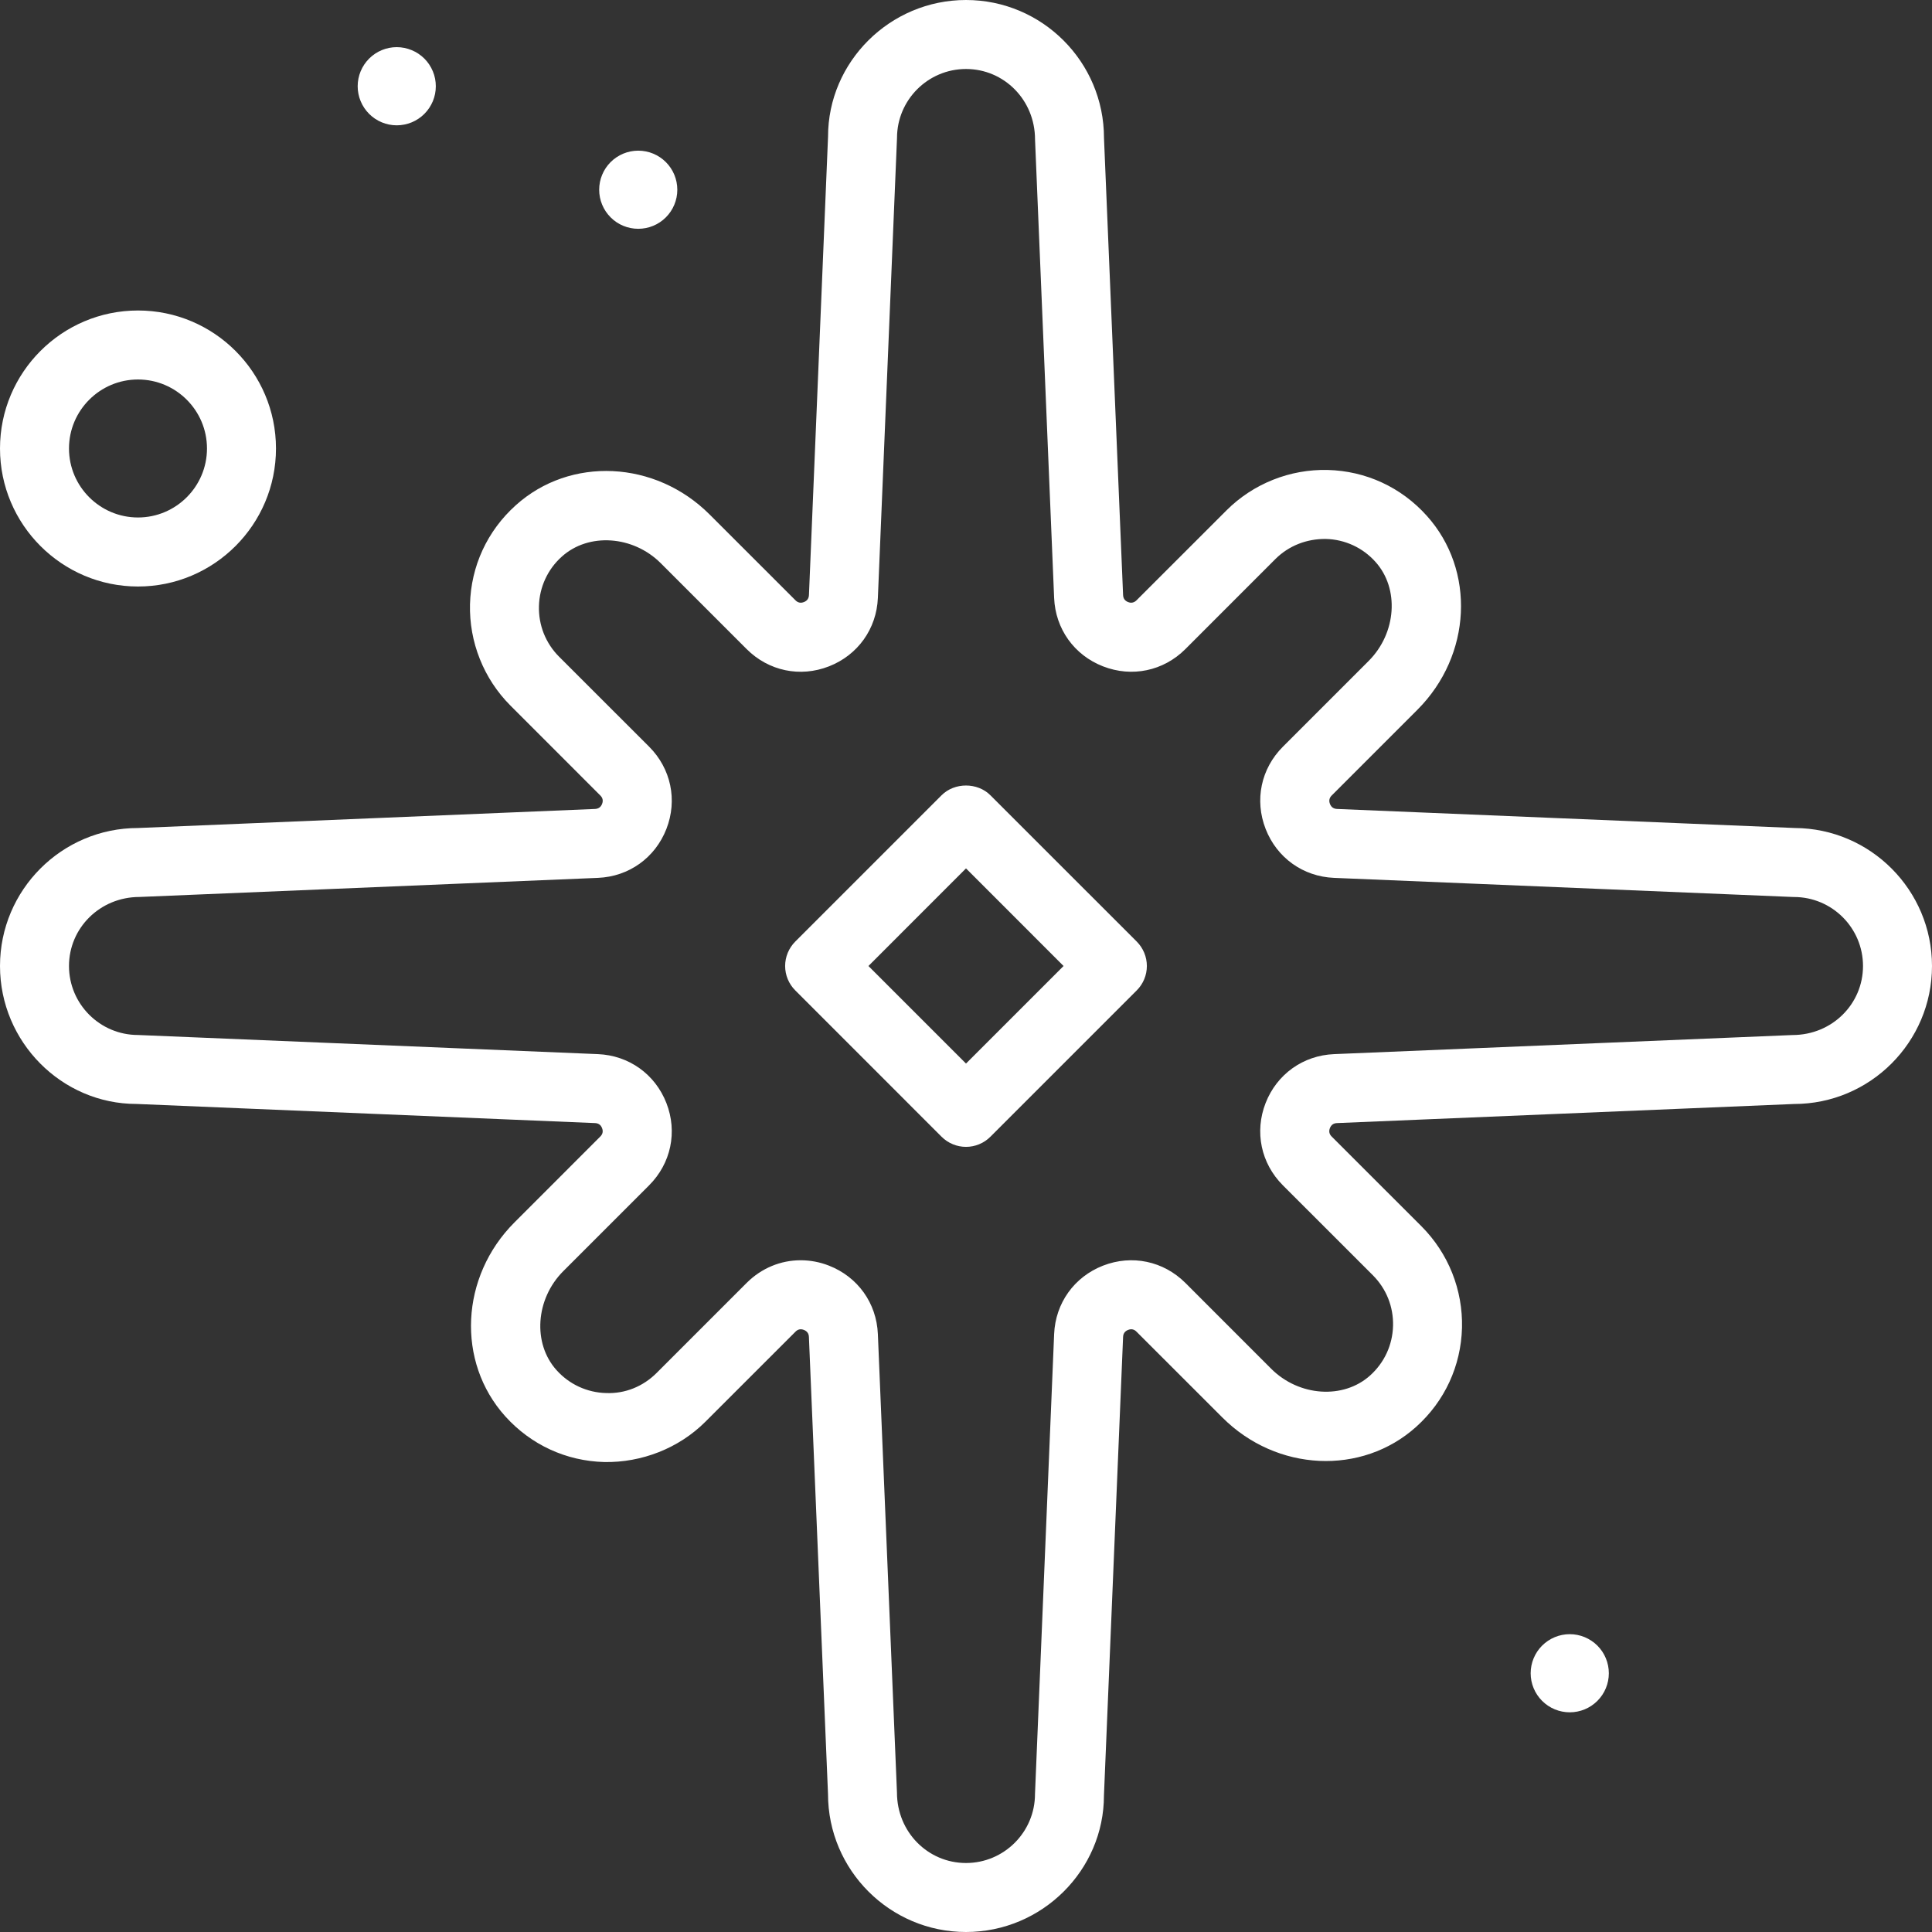
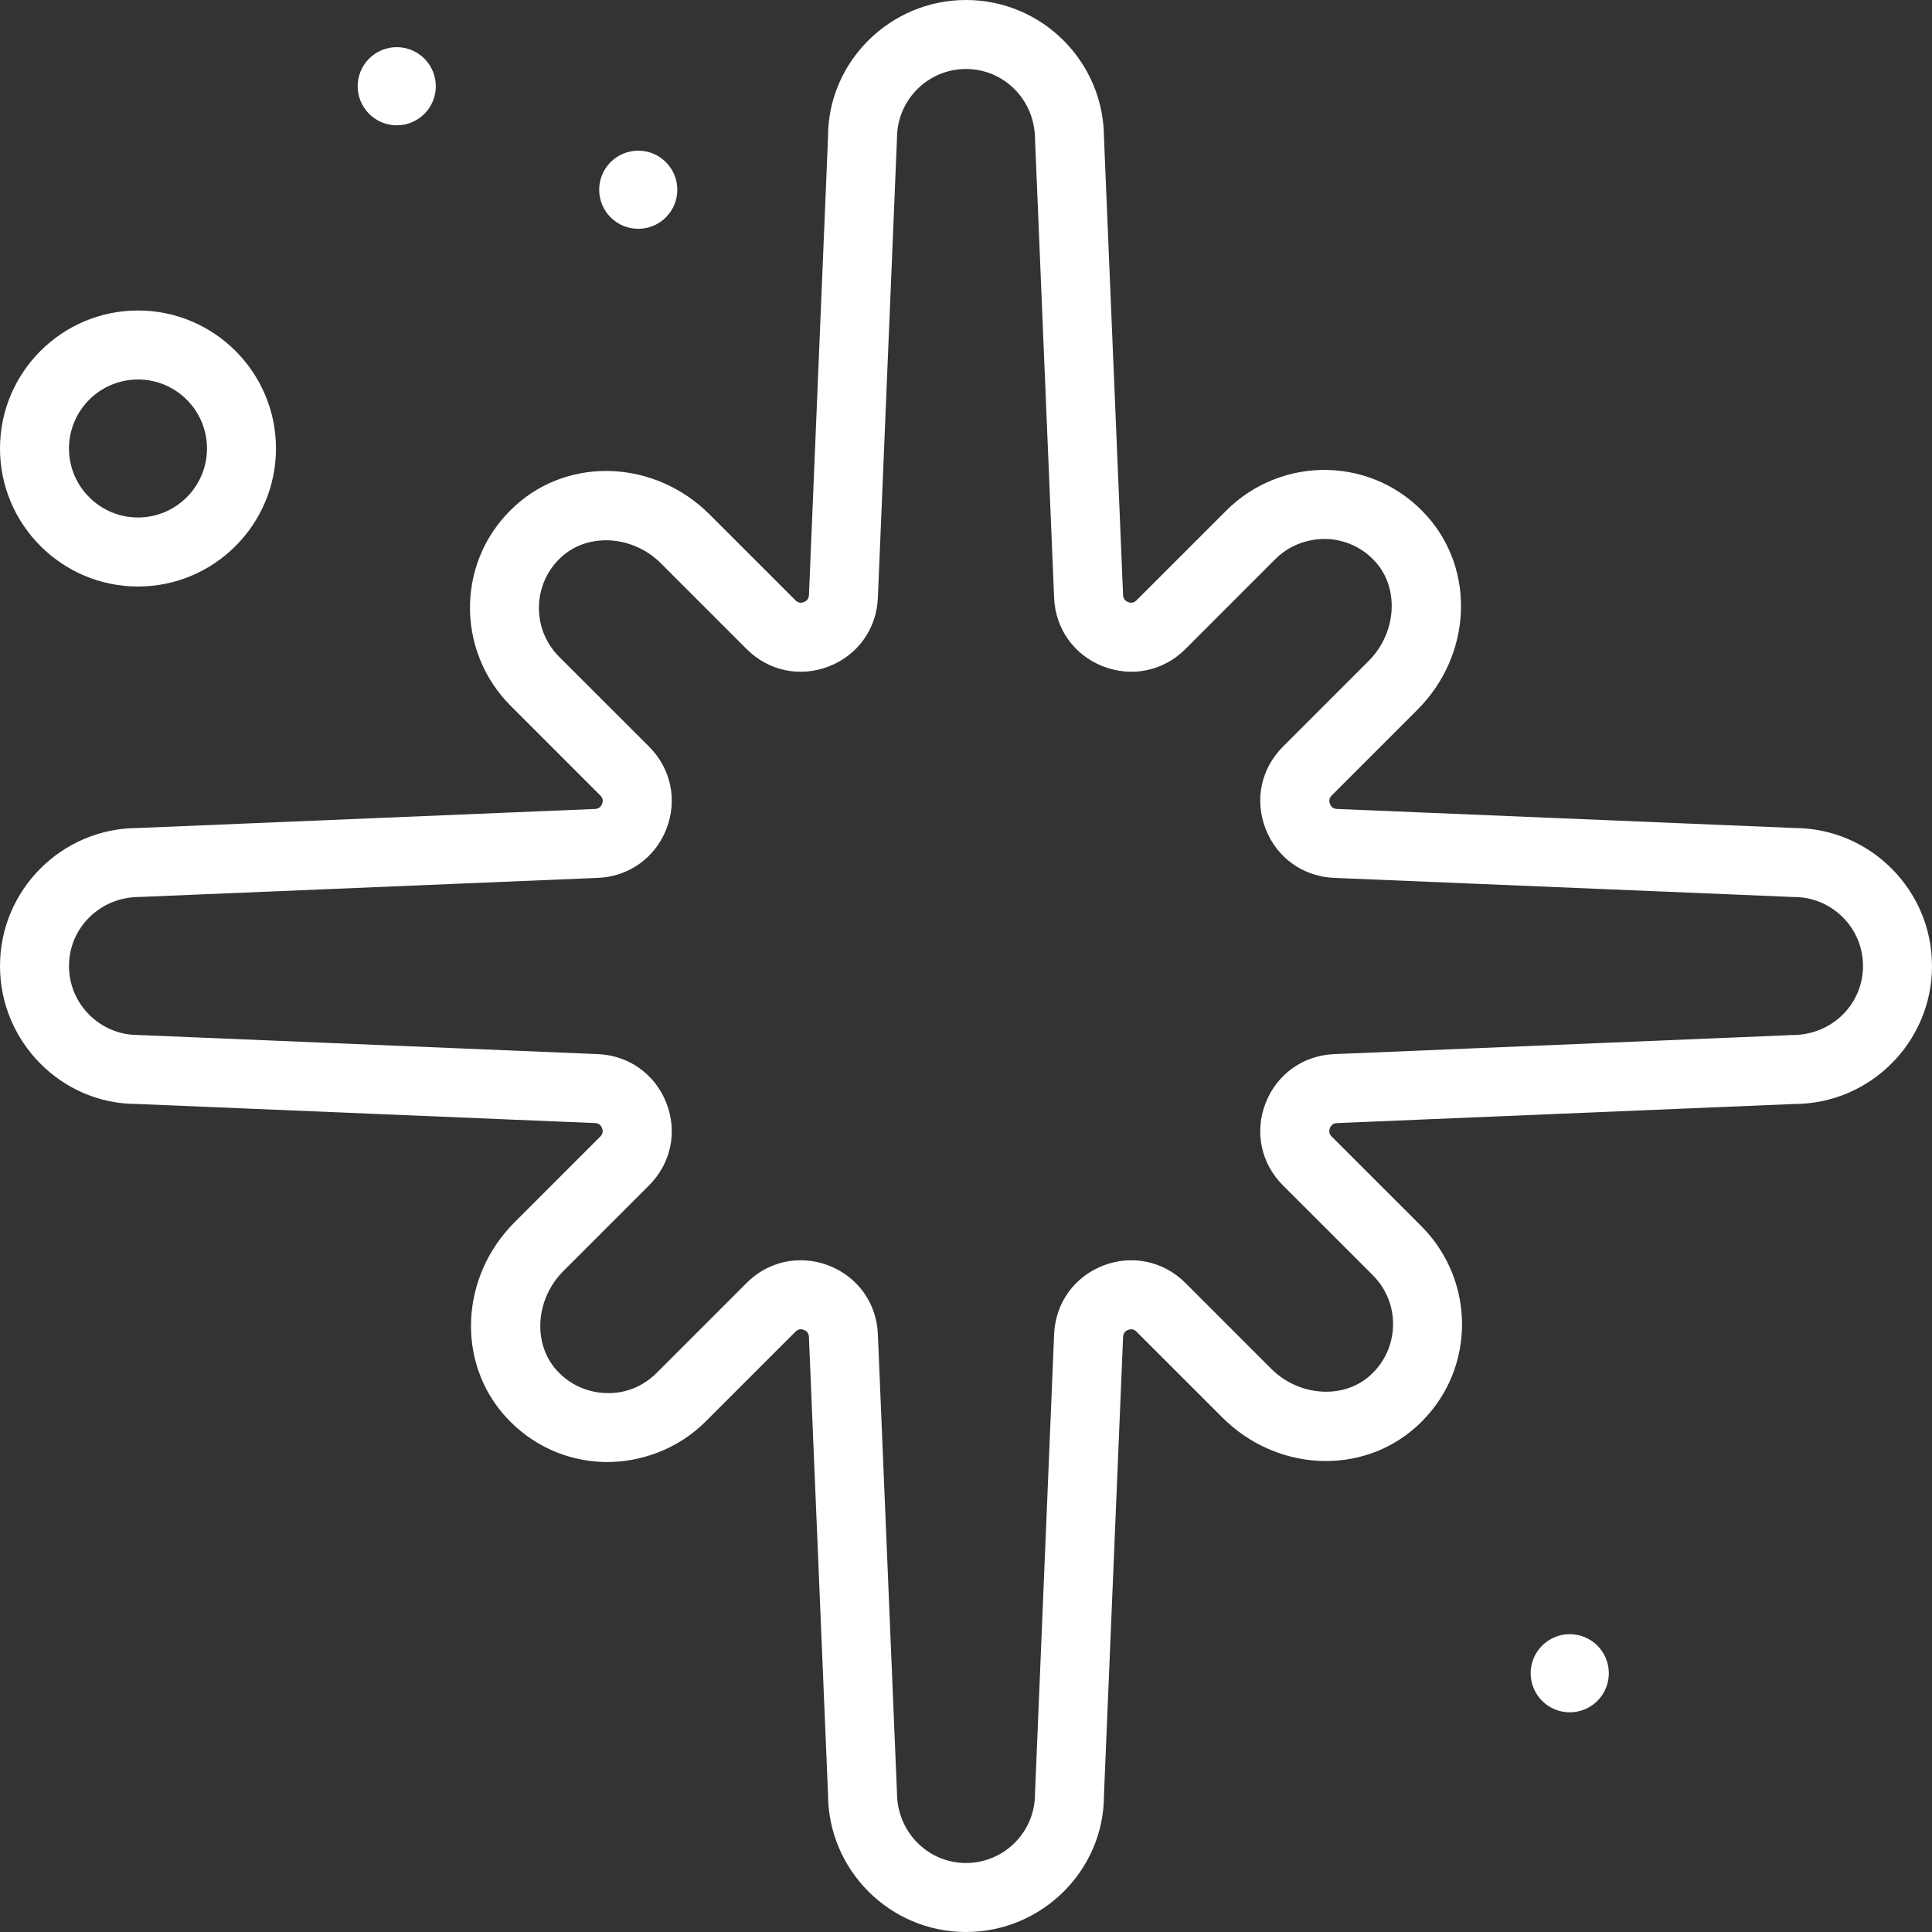
<svg xmlns="http://www.w3.org/2000/svg" width="52" height="52" viewBox="0 0 52 52" fill="none">
  <rect x="0" y="0" width="52" height="52" fill="#333333" stroke="none" />
  <path d="M3.714 15.786C5.763 15.786 7.428 14.119 7.428 12.071C7.428 10.023 5.763 8.357 3.714 8.357C1.666 8.357 -0 10.023 -0 12.071C-0 14.119 1.666 15.786 3.714 15.786ZM3.714 10.214C4.738 10.214 5.571 11.047 5.571 12.071C5.571 13.095 4.738 13.928 3.714 13.928C2.69 13.928 1.857 13.095 1.857 12.071C1.857 11.047 2.69 10.214 3.714 10.214ZM42.25 43.984C41.971 43.984 41.704 44.095 41.506 44.292C41.309 44.489 41.198 44.757 41.198 45.036C41.198 45.315 41.309 45.582 41.506 45.779C41.704 45.977 41.971 46.087 42.25 46.087C42.529 46.087 42.796 45.977 42.994 45.779C43.191 45.582 43.302 45.315 43.302 45.036C43.302 44.757 43.191 44.489 42.994 44.292C42.796 44.095 42.529 43.984 42.25 43.984ZM17.178 6.158C17.457 6.158 17.725 6.048 17.922 5.85C18.119 5.653 18.23 5.386 18.23 5.107C18.23 4.828 18.119 4.56 17.922 4.363C17.725 4.166 17.457 4.055 17.178 4.055C16.9 4.055 16.632 4.166 16.435 4.363C16.238 4.56 16.127 4.828 16.127 5.107C16.127 5.386 16.238 5.653 16.435 5.85C16.632 6.048 16.9 6.158 17.178 6.158ZM10.678 3.373C10.817 3.373 10.953 3.345 11.081 3.293C11.209 3.24 11.324 3.162 11.422 3.065C11.52 2.967 11.597 2.851 11.65 2.724C11.703 2.596 11.73 2.459 11.73 2.321C11.73 2.183 11.703 2.046 11.65 1.919C11.597 1.791 11.52 1.675 11.422 1.577C11.324 1.48 11.209 1.402 11.081 1.35C10.953 1.297 10.817 1.269 10.678 1.269C10.4 1.269 10.132 1.38 9.935 1.577C9.738 1.775 9.627 2.042 9.627 2.321C9.627 2.6 9.738 2.867 9.935 3.065C10.132 3.262 10.4 3.373 10.678 3.373Z" fill="white" />
  <path d="M48.307 22.286L35.984 21.773C35.892 21.768 35.828 21.723 35.796 21.637C35.762 21.552 35.778 21.476 35.843 21.41L38.152 19.101C39.612 17.64 39.721 15.347 38.401 13.881C37.711 13.113 36.764 12.676 35.735 12.649C35.231 12.637 34.73 12.727 34.262 12.914C33.794 13.101 33.368 13.38 33.012 13.736L30.59 16.157C30.525 16.222 30.447 16.238 30.363 16.205C30.278 16.172 30.232 16.108 30.228 16.016L29.714 3.714C29.714 1.666 28.049 0 26 0C23.952 0 22.286 1.666 22.287 3.676L21.773 16.016C21.769 16.108 21.723 16.172 21.637 16.205C21.551 16.238 21.474 16.223 21.41 16.157L19.1 13.848C17.64 12.387 15.347 12.278 13.881 13.6C13.114 14.29 12.677 15.237 12.65 16.265C12.638 16.769 12.728 17.27 12.915 17.738C13.101 18.206 13.381 18.632 13.737 18.989L16.158 21.411C16.223 21.475 16.239 21.552 16.205 21.637C16.172 21.723 16.109 21.768 16.017 21.773L3.714 22.286C1.666 22.286 0 23.952 0 26C0 28.048 1.665 29.714 3.674 29.713L16.016 30.228C16.108 30.232 16.172 30.277 16.204 30.363C16.238 30.448 16.223 30.524 16.157 30.59L13.848 32.9C12.388 34.36 12.279 36.653 13.599 38.12C14.29 38.887 15.236 39.324 16.265 39.351C17.27 39.369 18.272 38.981 18.988 38.264L21.41 35.843C21.474 35.777 21.551 35.761 21.637 35.795C21.722 35.828 21.769 35.892 21.772 35.984L22.286 48.286C22.286 50.334 23.952 52 26 52C28.049 52 29.714 50.334 29.713 48.324L30.228 35.984C30.231 35.893 30.277 35.828 30.363 35.795C30.447 35.761 30.525 35.776 30.59 35.843L32.9 38.152C34.359 39.613 36.652 39.721 38.119 38.401C38.887 37.71 39.323 36.763 39.35 35.735C39.362 35.231 39.272 34.73 39.086 34.262C38.899 33.794 38.619 33.368 38.264 33.011L35.842 30.59C35.777 30.525 35.761 30.449 35.795 30.363C35.828 30.277 35.891 30.232 35.984 30.228L48.286 29.714C50.334 29.714 52 28.048 52 26C52 23.959 50.345 22.297 48.307 22.286ZM48.247 27.858L35.906 28.372C35.074 28.407 34.368 28.911 34.064 29.688C33.761 30.465 33.94 31.314 34.529 31.903L36.951 34.324C37.314 34.688 37.507 35.172 37.494 35.686C37.48 36.201 37.261 36.675 36.877 37.021C36.157 37.669 34.962 37.588 34.213 36.839L31.904 34.529C31.314 33.942 30.467 33.762 29.688 34.065C28.912 34.368 28.407 35.074 28.372 35.907L27.857 48.286C27.857 49.31 27.024 50.143 26 50.143C24.976 50.143 24.143 49.31 24.142 48.247L23.628 35.907C23.593 35.074 23.088 34.368 22.312 34.065C22.069 33.969 21.81 33.92 21.549 33.92C21.014 33.92 20.497 34.13 20.097 34.529L17.675 36.951C17.312 37.315 16.827 37.515 16.313 37.494C16.061 37.488 15.812 37.43 15.582 37.324C15.353 37.218 15.148 37.066 14.979 36.877C14.331 36.157 14.413 34.962 15.161 34.213L17.47 31.904C18.06 31.314 18.239 30.465 17.936 29.688C17.632 28.911 16.926 28.407 16.094 28.372L3.714 27.857C2.691 27.857 1.857 27.024 1.857 26C1.857 24.976 2.691 24.143 3.753 24.142L16.094 23.628C16.927 23.593 17.632 23.089 17.936 22.312C18.239 21.535 18.06 20.686 17.471 20.097L15.049 17.676C14.87 17.498 14.73 17.285 14.636 17.051C14.543 16.817 14.499 16.566 14.506 16.313C14.512 16.061 14.57 15.812 14.676 15.583C14.782 15.353 14.934 15.148 15.123 14.98C15.844 14.331 17.041 14.413 17.787 15.161L20.097 17.471C20.687 18.06 21.535 18.239 22.312 17.935C23.088 17.632 23.593 16.926 23.628 16.093L24.143 3.714C24.143 2.69 24.976 1.857 26 1.857C27.024 1.857 27.857 2.69 27.858 3.753L28.372 16.094C28.407 16.927 28.912 17.633 29.688 17.935C30.466 18.238 31.314 18.06 31.904 17.471L34.325 15.049C34.689 14.685 35.177 14.499 35.687 14.506C35.939 14.512 36.188 14.57 36.418 14.676C36.647 14.782 36.852 14.934 37.021 15.123C37.669 15.843 37.587 17.038 36.839 17.788L34.53 20.097C33.94 20.686 33.761 21.535 34.065 22.312C34.368 23.089 35.074 23.593 35.906 23.628L48.247 24.142C48.261 24.142 48.273 24.143 48.286 24.143C49.31 24.143 50.143 24.976 50.143 26C50.143 27.024 49.31 27.857 48.247 27.858Z" fill="white" />
-   <path d="M26.656 21.404C26.308 21.055 25.692 21.055 25.343 21.404L21.404 25.343C21.23 25.518 21.132 25.754 21.132 26C21.132 26.246 21.23 26.482 21.404 26.656L25.343 30.596C25.43 30.682 25.532 30.751 25.645 30.797C25.757 30.844 25.878 30.868 26 30.868C26.122 30.868 26.243 30.844 26.355 30.797C26.468 30.751 26.57 30.682 26.656 30.596L30.596 26.656C30.77 26.482 30.868 26.246 30.868 26C30.868 25.754 30.77 25.518 30.596 25.343L26.656 21.404ZM26 28.626L23.374 26L26 23.373L28.626 26L26 28.626Z" fill="white" />
</svg>